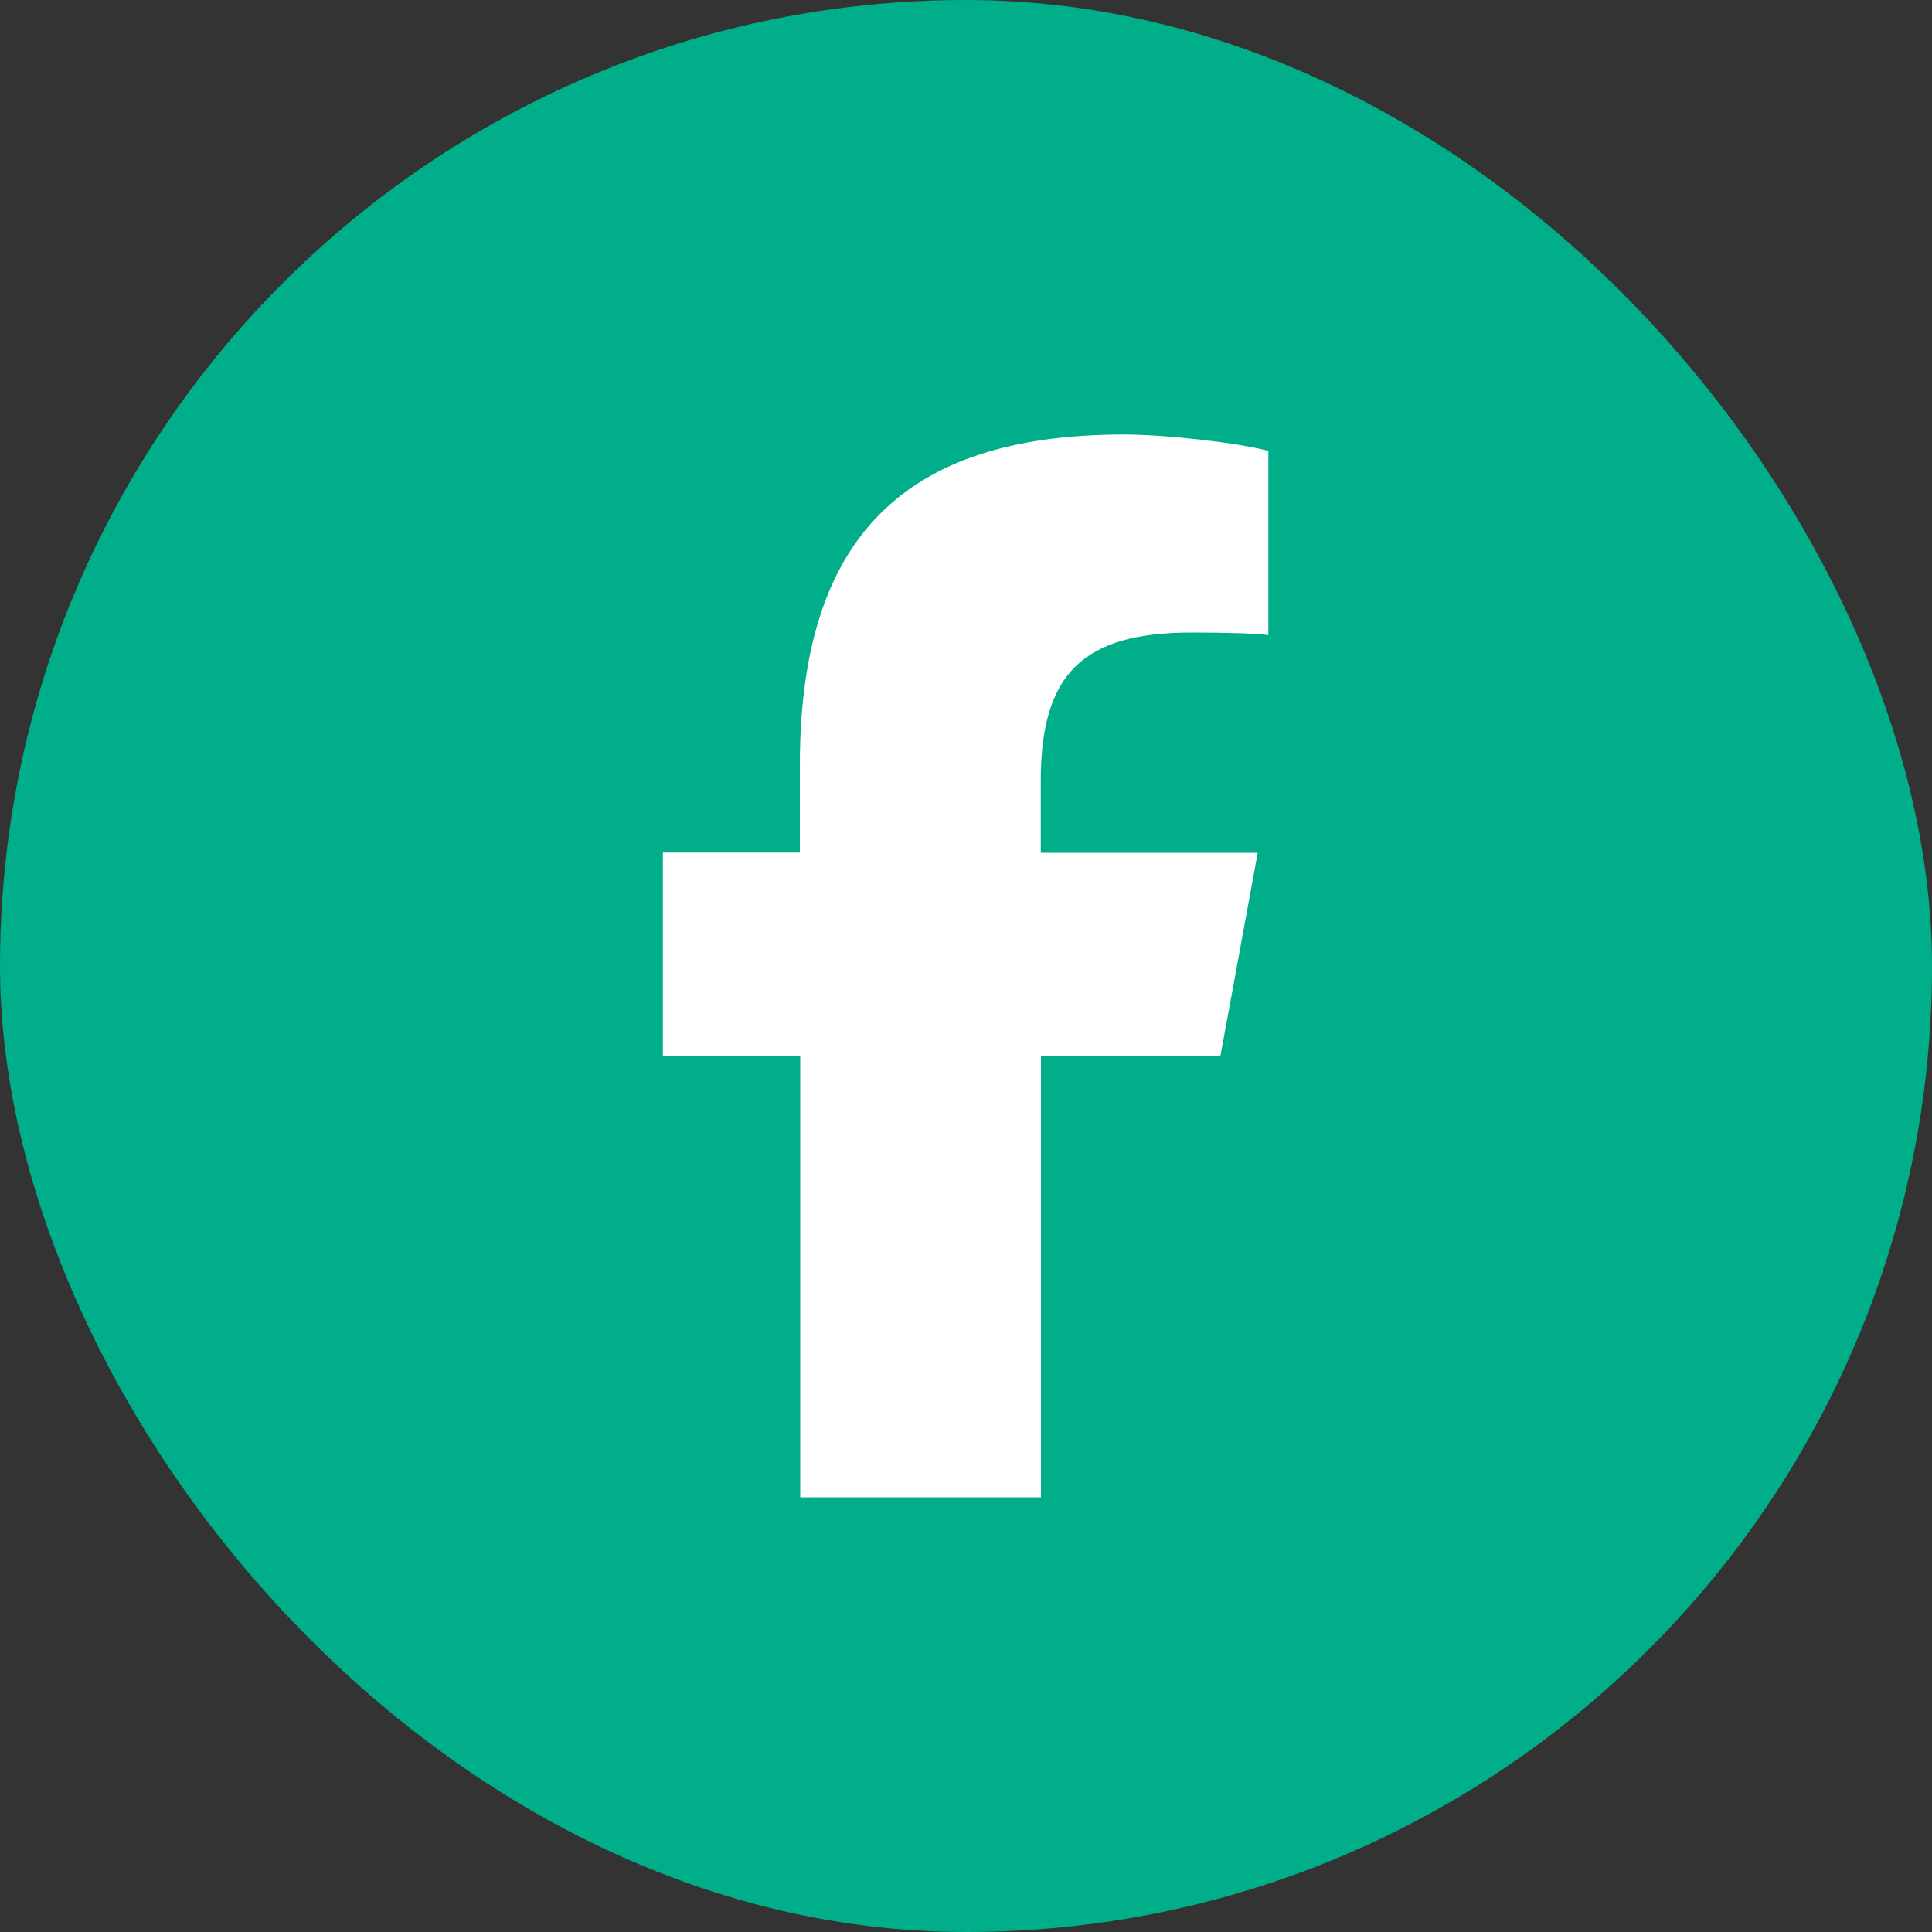
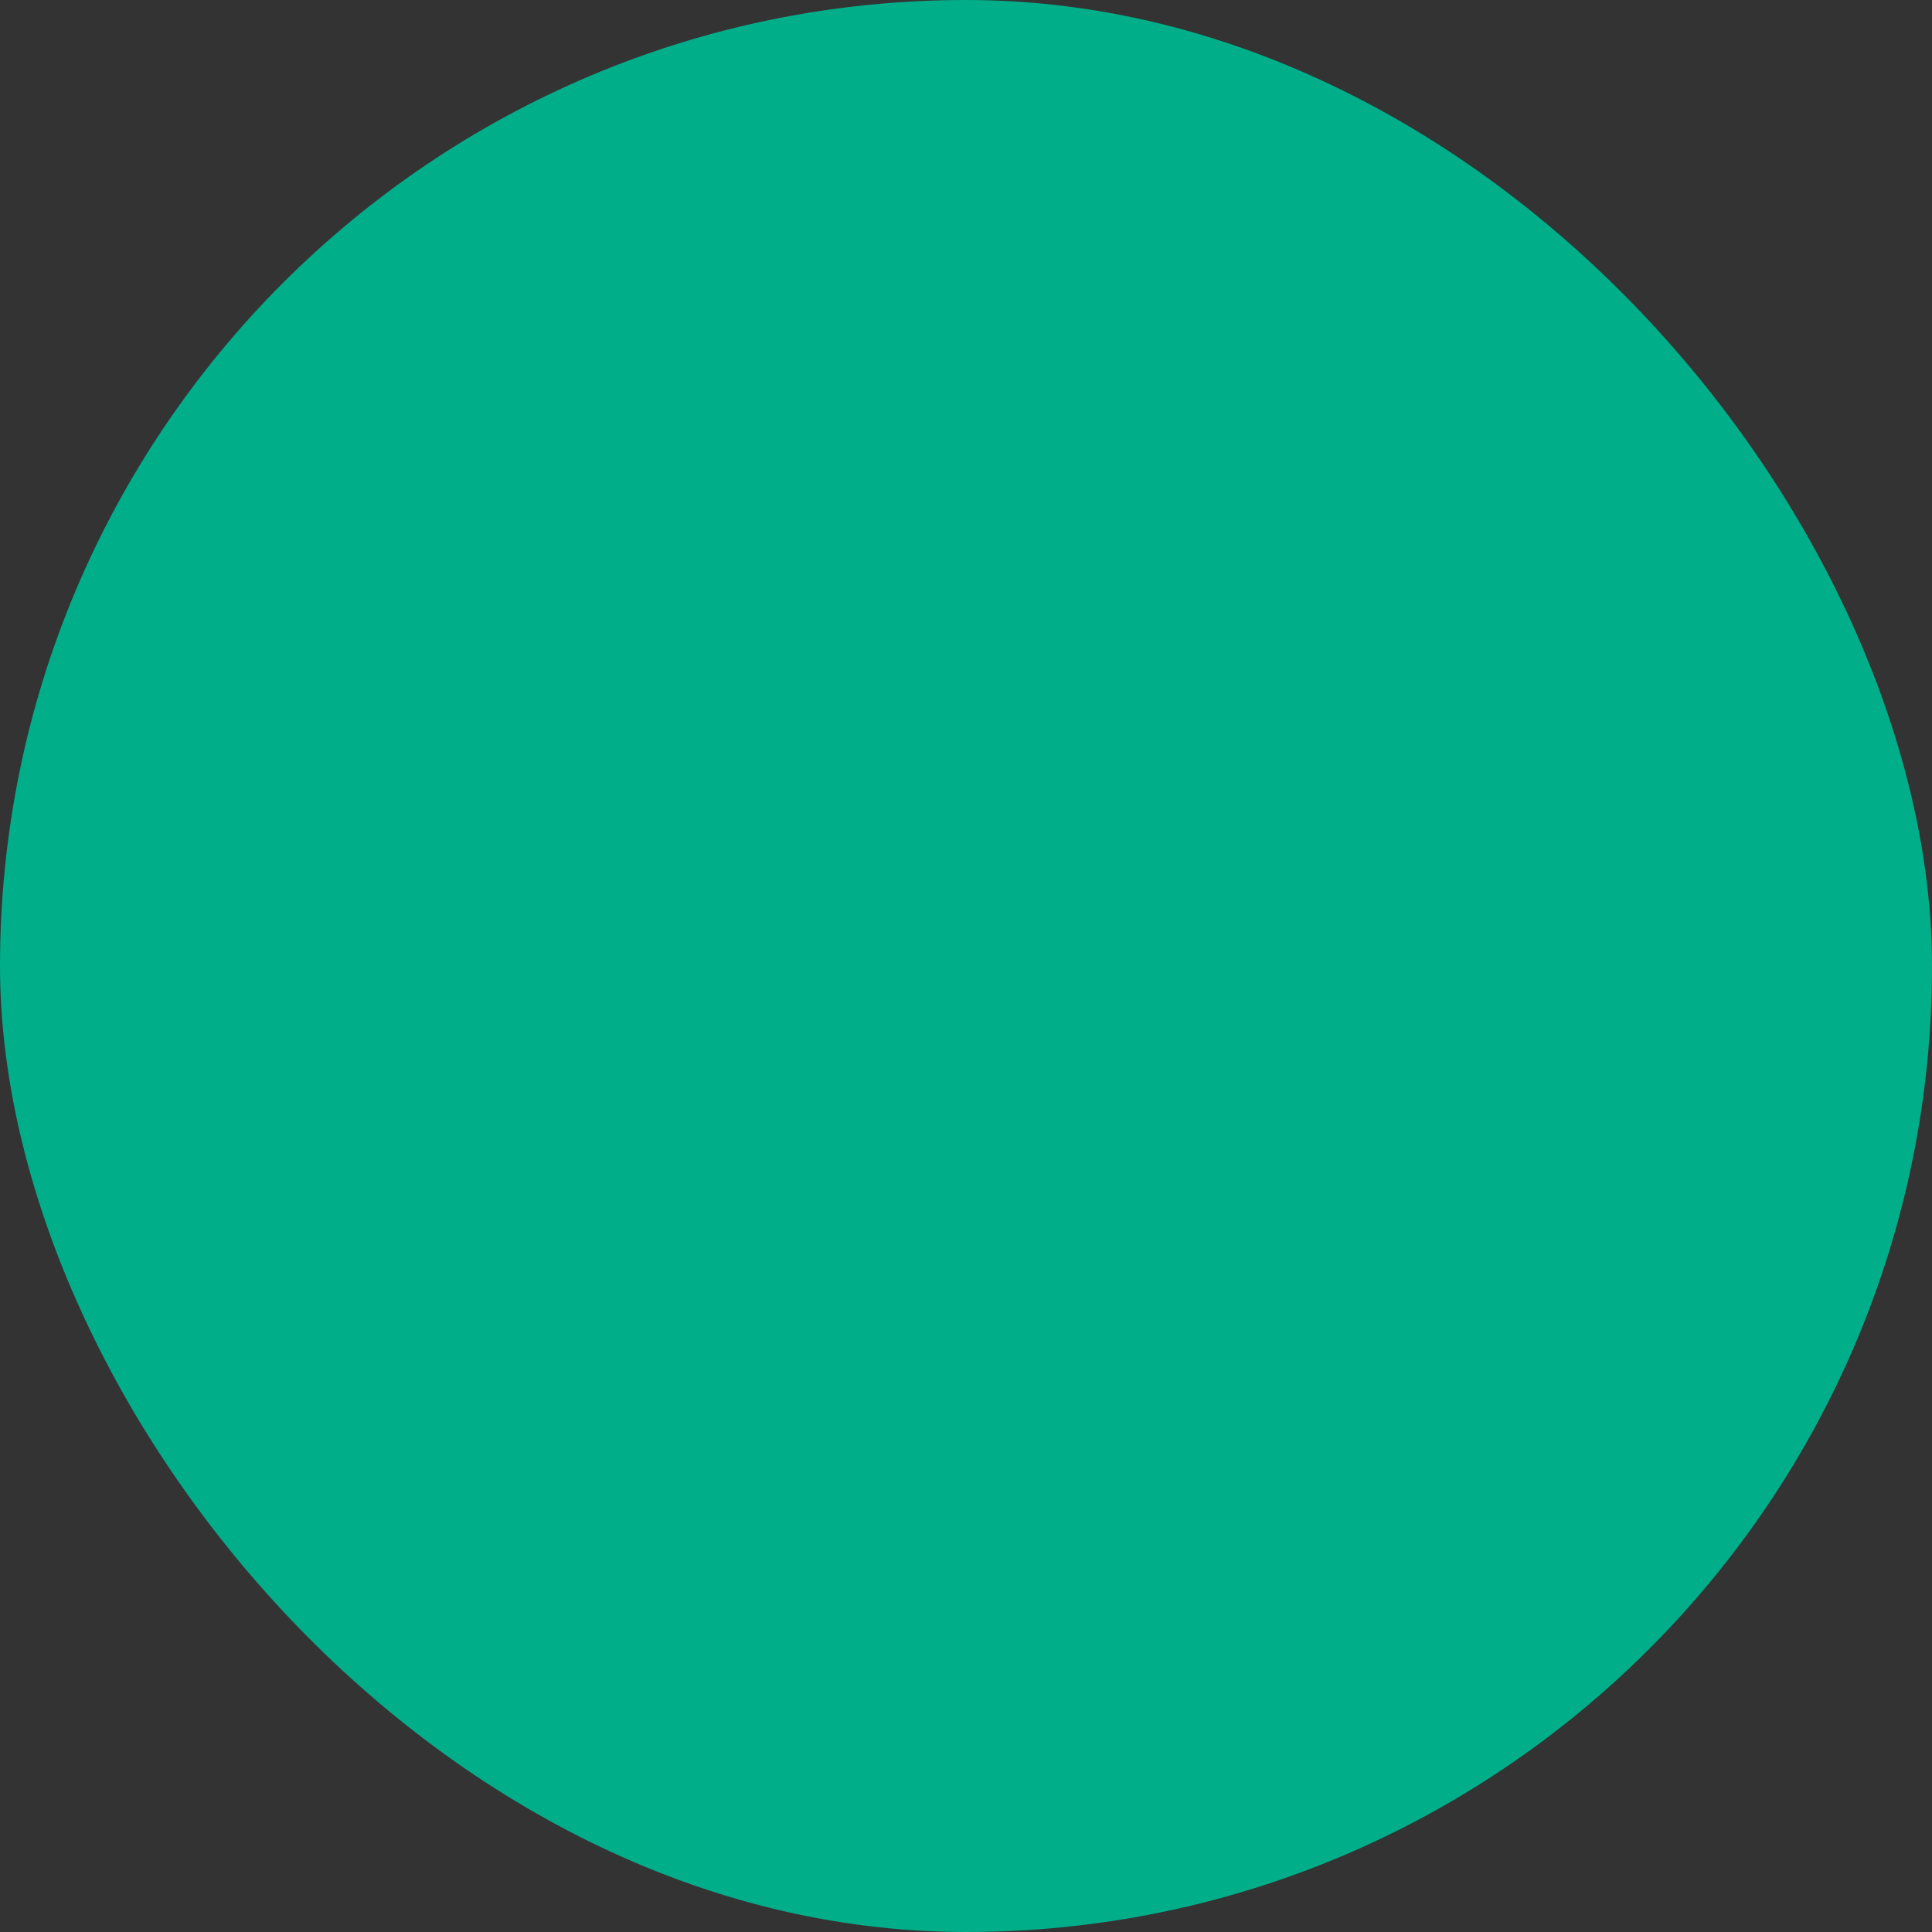
<svg xmlns="http://www.w3.org/2000/svg" id="Layer_2" viewBox="0 0 100 100">
  <rect x="0" y="0" width="100" height="100" fill="#333333" stroke="none" />
  <defs>
    <style>.cls-1{fill:#00ae8a;}.cls-1,.cls-2{stroke-width:0px;}.cls-2{fill:#fff;}</style>
  </defs>
  <g id="Layer_1-2">
    <rect class="cls-1" x="0" y="0" width="100" height="100" rx="50" ry="50" />
-     <path class="cls-2" d="M41.42,54.65v22.85h12.46v-22.85h9.29l1.93-10.51h-11.23v-3.72c0-5.55,2.18-7.68,7.81-7.68,1.75,0,3.16.04,3.97.13v-9.53c-1.54-.42-5.3-.85-7.47-.85-11.48,0-16.78,5.42-16.78,17.12v4.52h-7.09v10.51h7.09Z" />
  </g>
</svg>